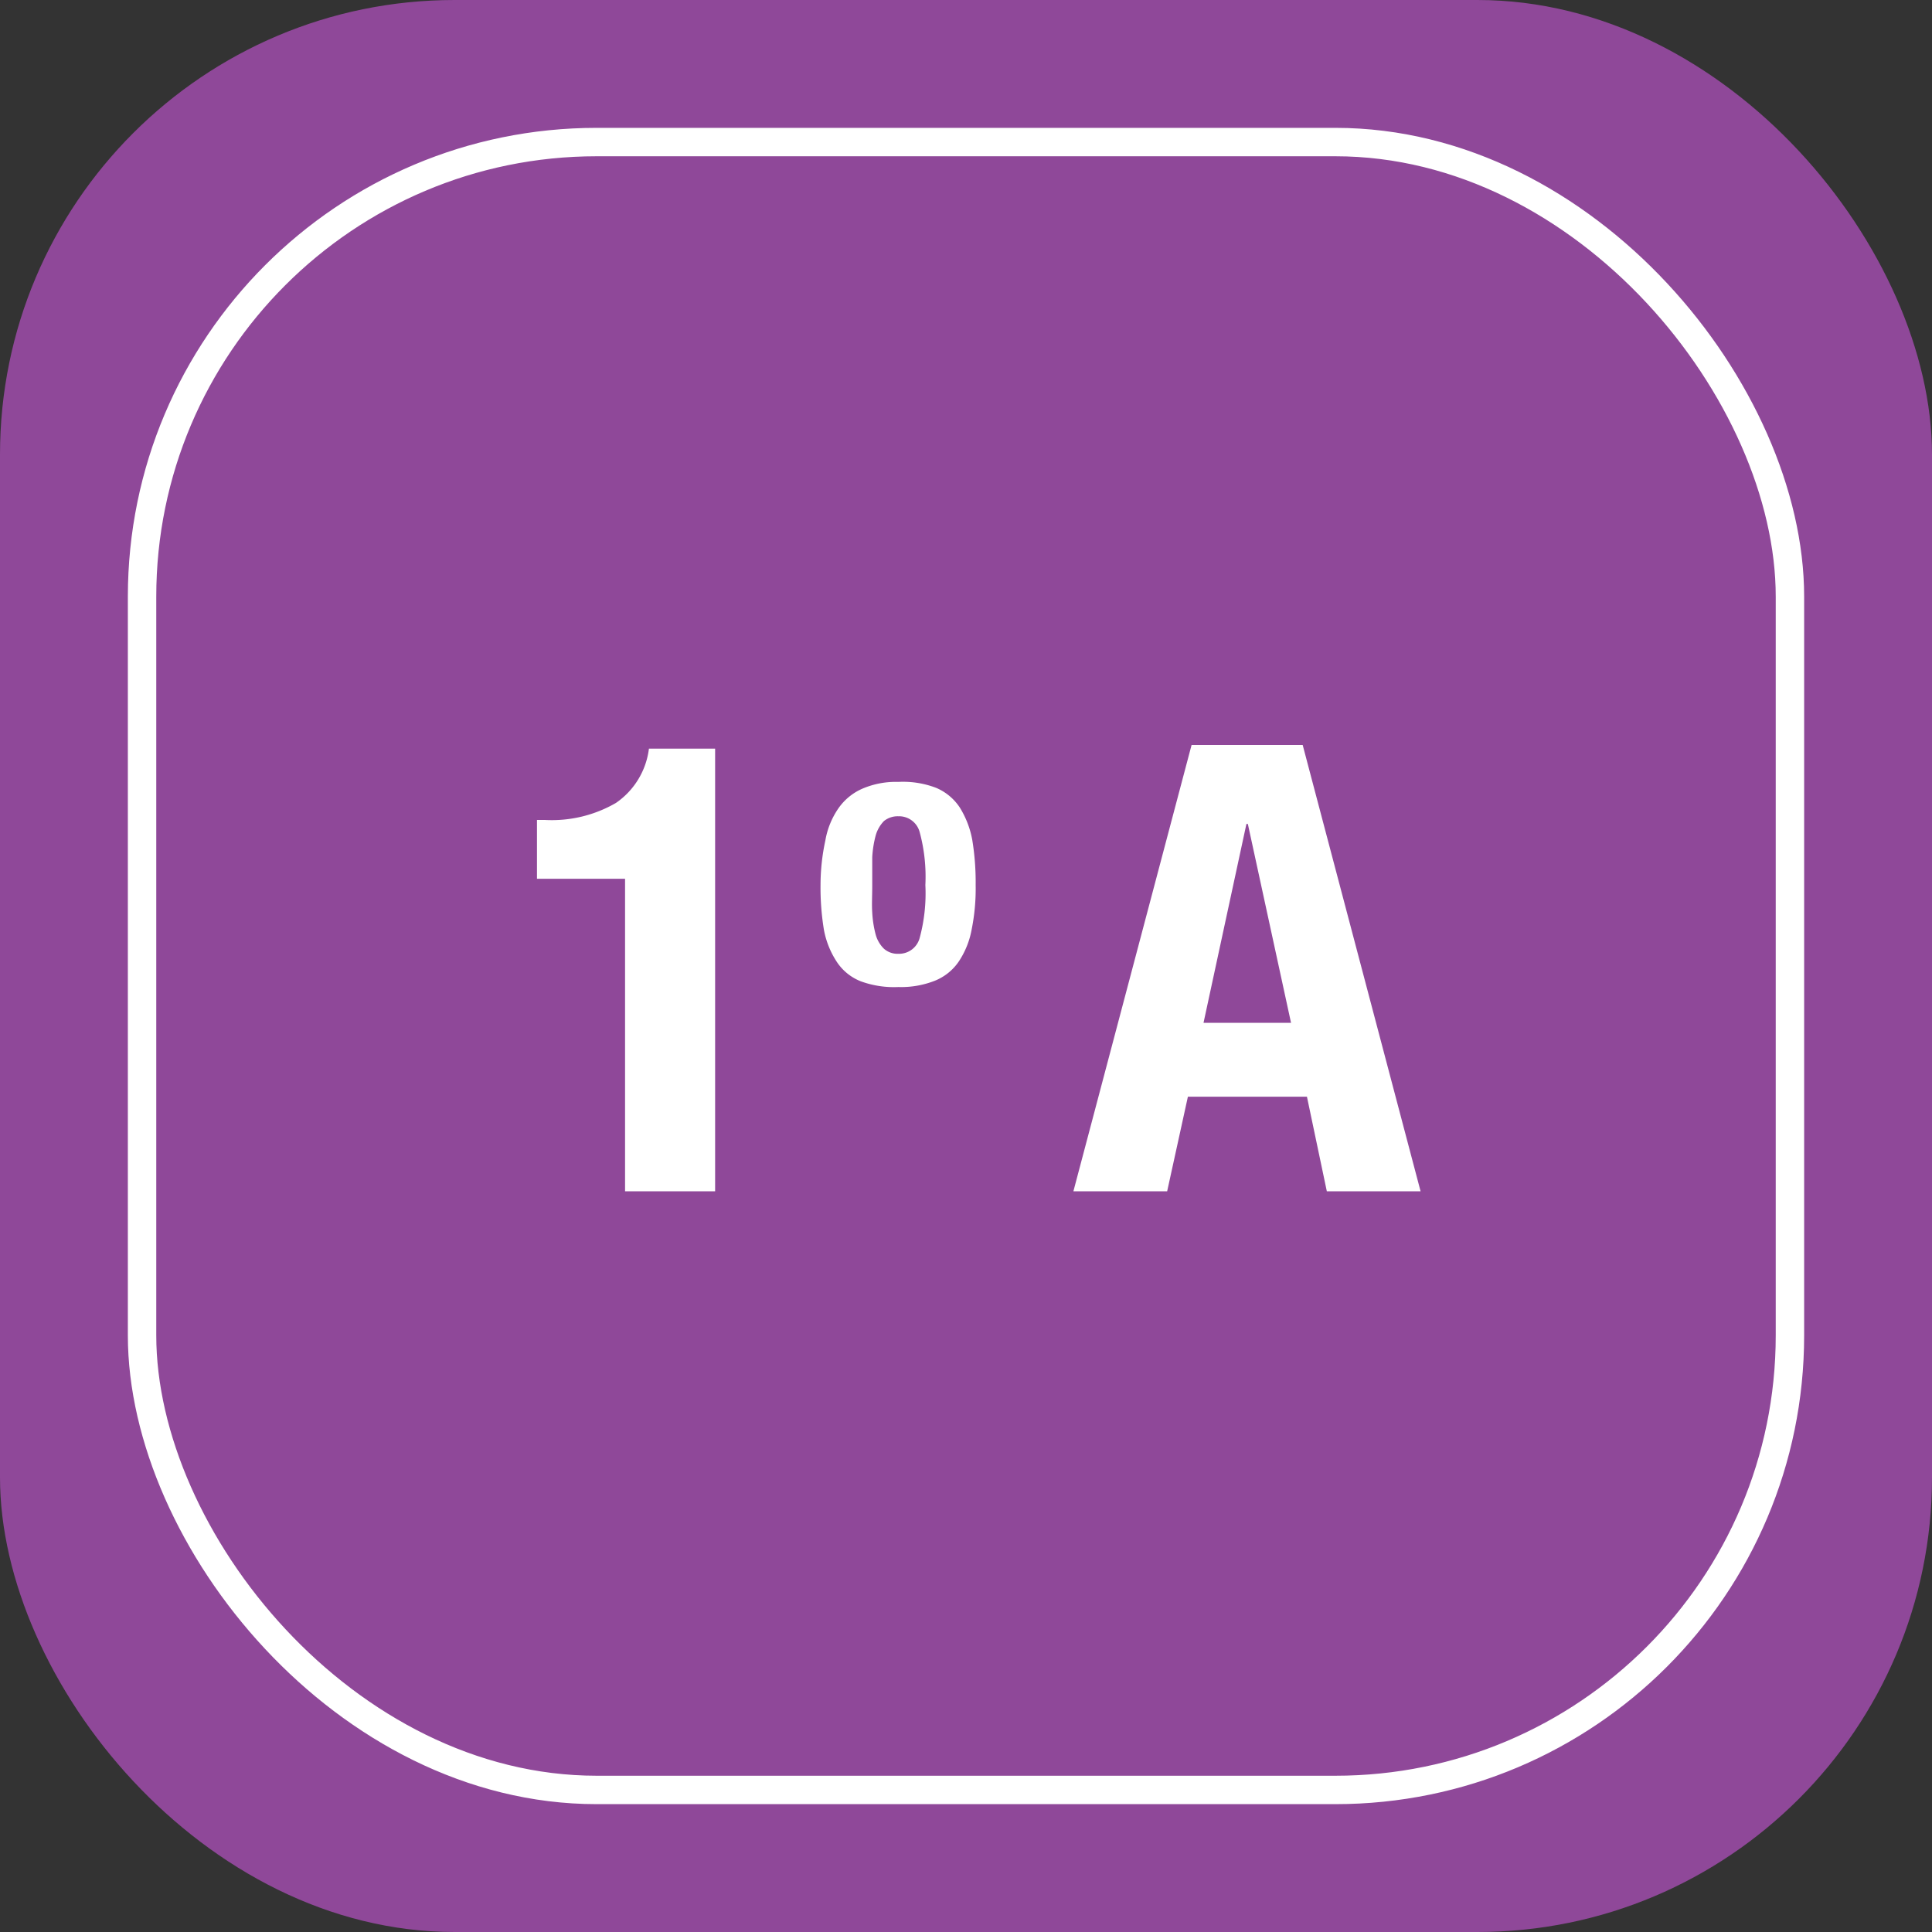
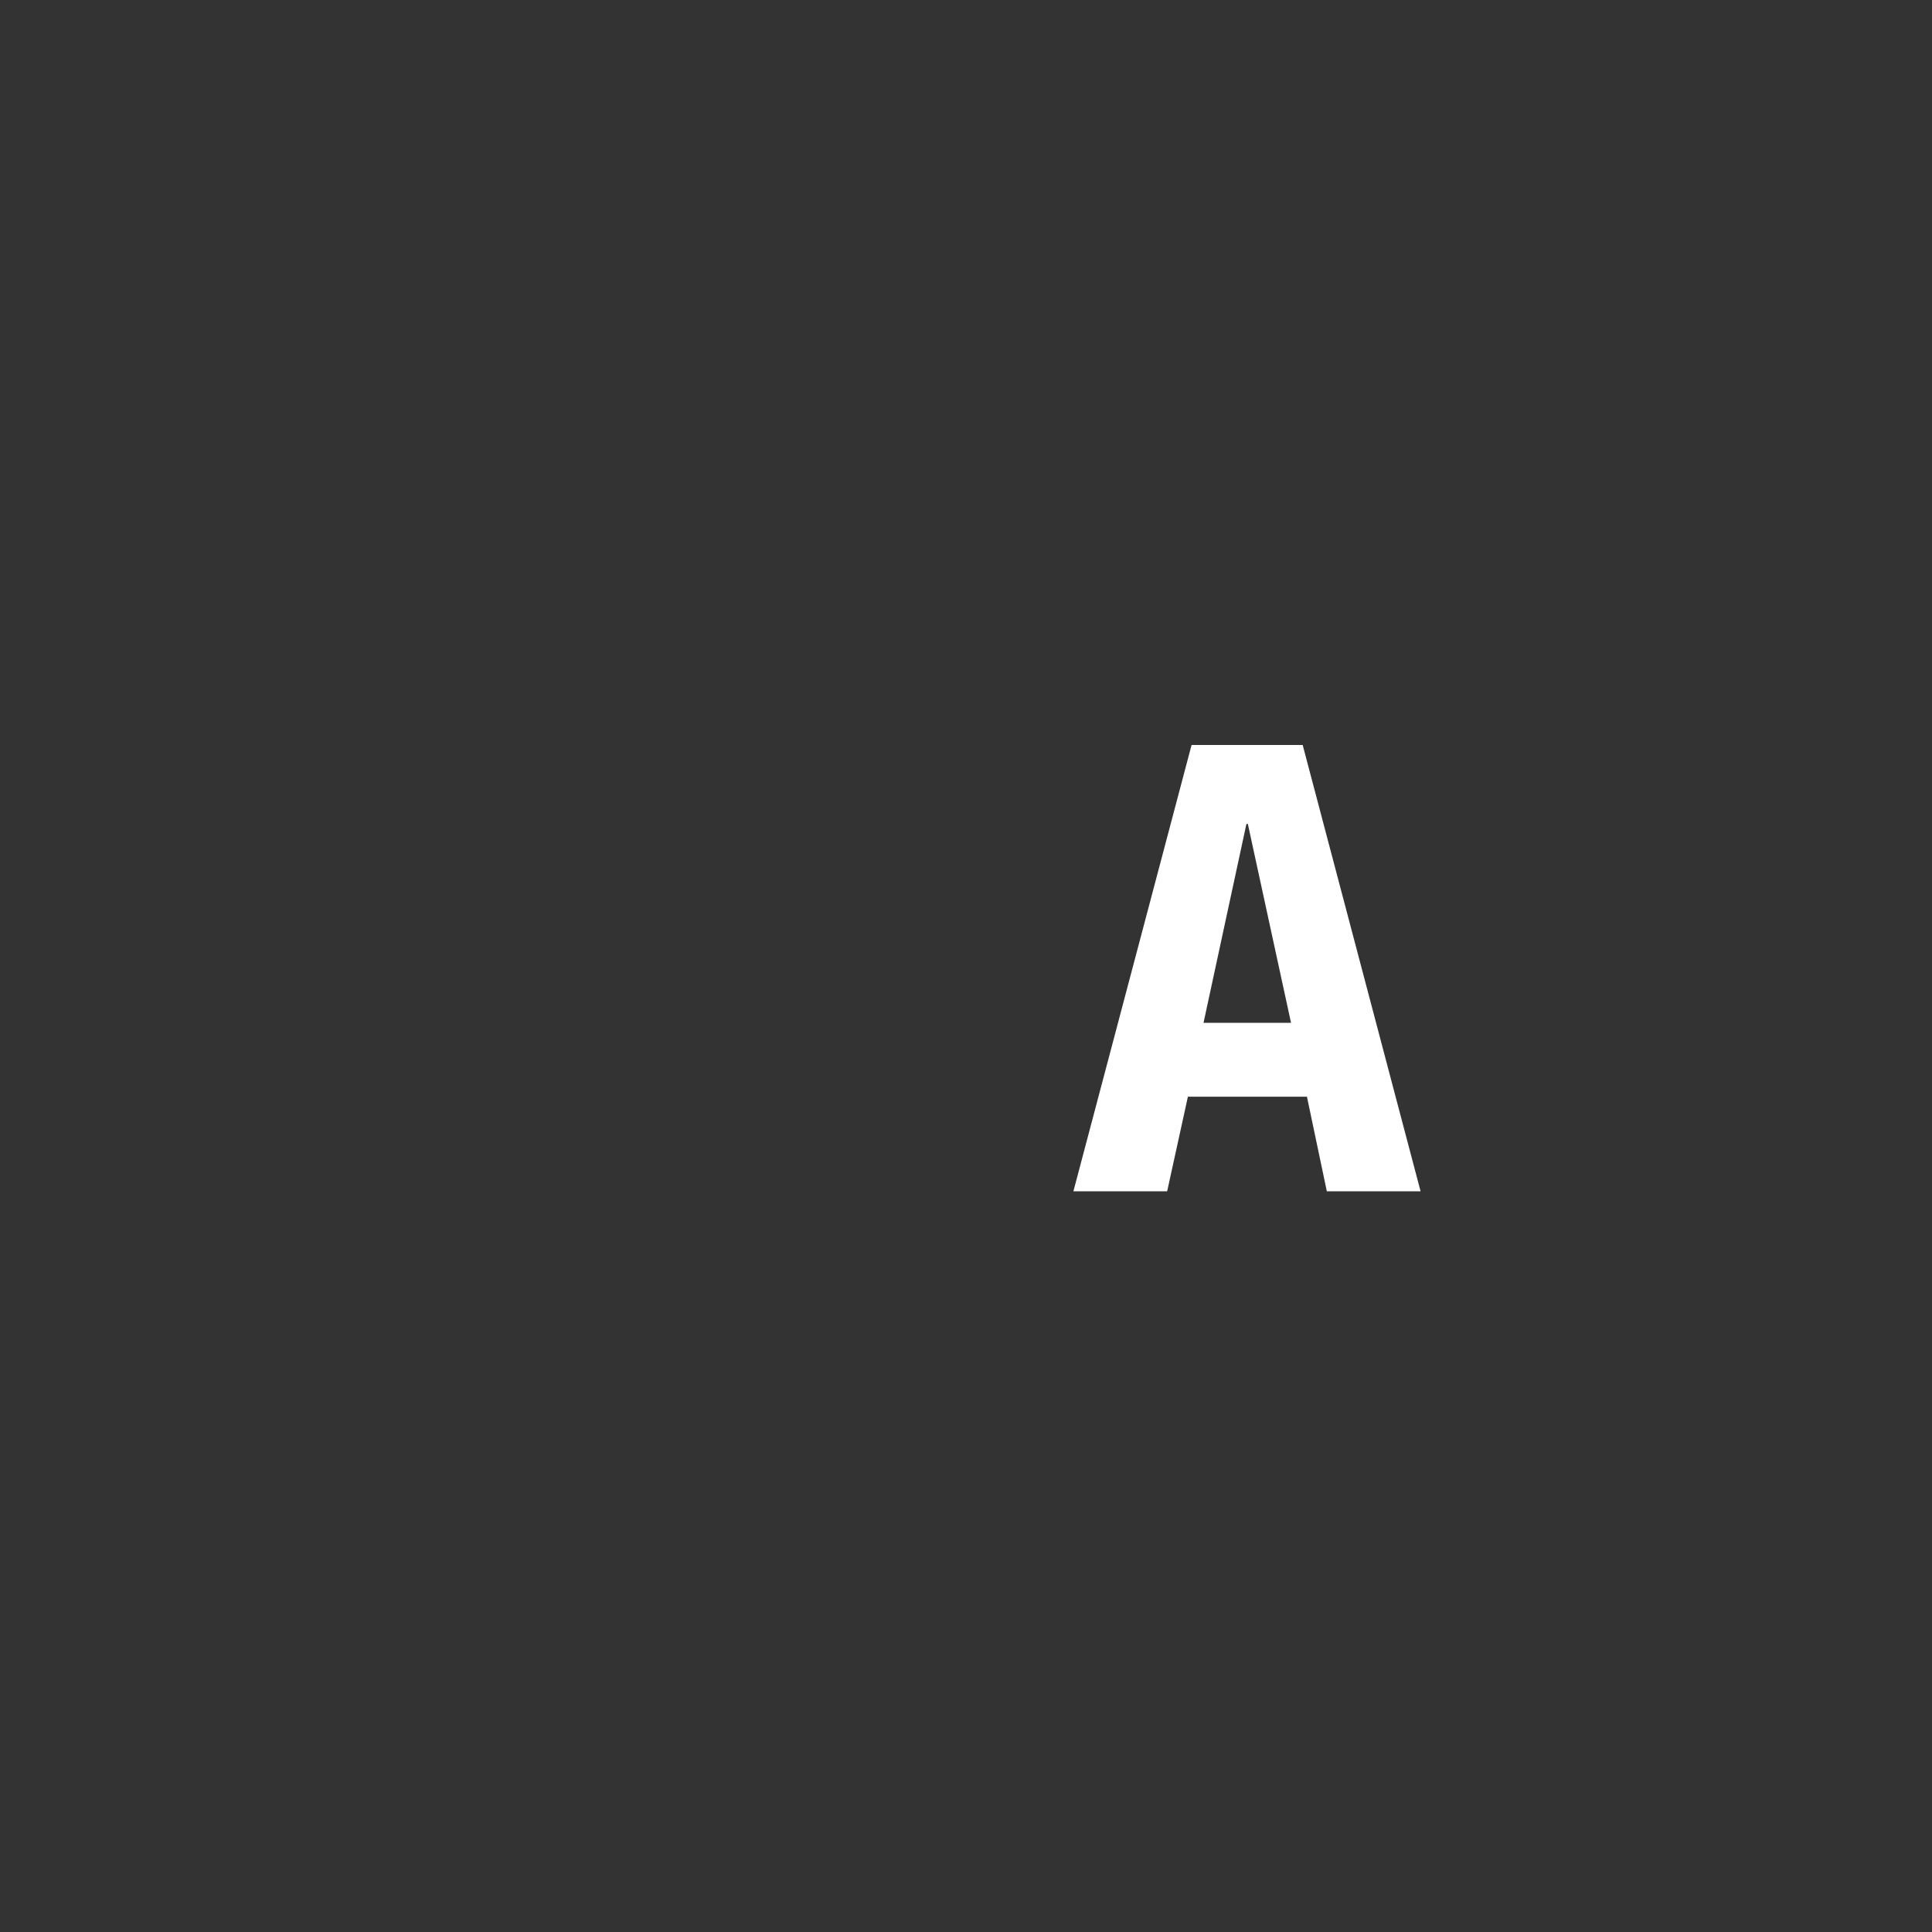
<svg xmlns="http://www.w3.org/2000/svg" viewBox="0 0 68 68">
  <rect x="0" y="0" width="68" height="68" fill="#333333" stroke="none" />
  <defs>
    <style>.cls-1{fill:#8f4899;}.cls-2{fill:none;stroke:#fff;stroke-miterlimit:10;}.cls-3{fill:#fff;}</style>
  </defs>
  <title>Boton1A</title>
  <g id="Capa_2" data-name="Capa 2">
    <g id="Capa_1-2" data-name="Capa 1">
-       <rect class="cls-1" width="68" height="68" rx="16" />
-       <rect class="cls-2" x="5" y="5" width="58" height="58" rx="16" />
-       <path class="cls-3" d="M22,30.93h-3.1V28.86h.29a4.5,4.5,0,0,0,2.49-.6,2.72,2.72,0,0,0,1.16-1.91h2.33V41.93H22Z" />
-       <path class="cls-3" d="M29.05,29.58a2.83,2.83,0,0,1,.46-1.13,2,2,0,0,1,.84-.69,3,3,0,0,1,1.27-.24,3.26,3.26,0,0,1,1.33.21,1.87,1.87,0,0,1,.83.69,3.27,3.27,0,0,1,.44,1.14,9.2,9.2,0,0,1,.12,1.59,7.29,7.29,0,0,1-.14,1.56,3,3,0,0,1-.46,1.14,1.85,1.85,0,0,1-.84.67,3.23,3.23,0,0,1-1.28.22,3.4,3.4,0,0,1-1.32-.2,1.8,1.8,0,0,1-.83-.66A3.07,3.07,0,0,1,29,32.73a9.16,9.16,0,0,1-.12-1.58A7.45,7.45,0,0,1,29.05,29.58Zm1.65,2.54a3.78,3.78,0,0,0,.12.77,1.1,1.1,0,0,0,.29.5.72.72,0,0,0,.51.18.75.75,0,0,0,.75-.56,6,6,0,0,0,.2-1.86,6,6,0,0,0-.2-1.86.75.75,0,0,0-.75-.56.77.77,0,0,0-.51.17,1.2,1.2,0,0,0-.29.51,3.79,3.79,0,0,0-.12.76c0,.3,0,.63,0,1S30.68,31.83,30.7,32.12Z" />
      <path class="cls-3" d="M45.85,26.22,50,41.93h-3.3L46,38.6H41.81l-.73,3.33h-3.3l4.16-15.71ZM45.44,36,43.92,29h-.05L42.36,36Z" />
    </g>
  </g>
</svg>